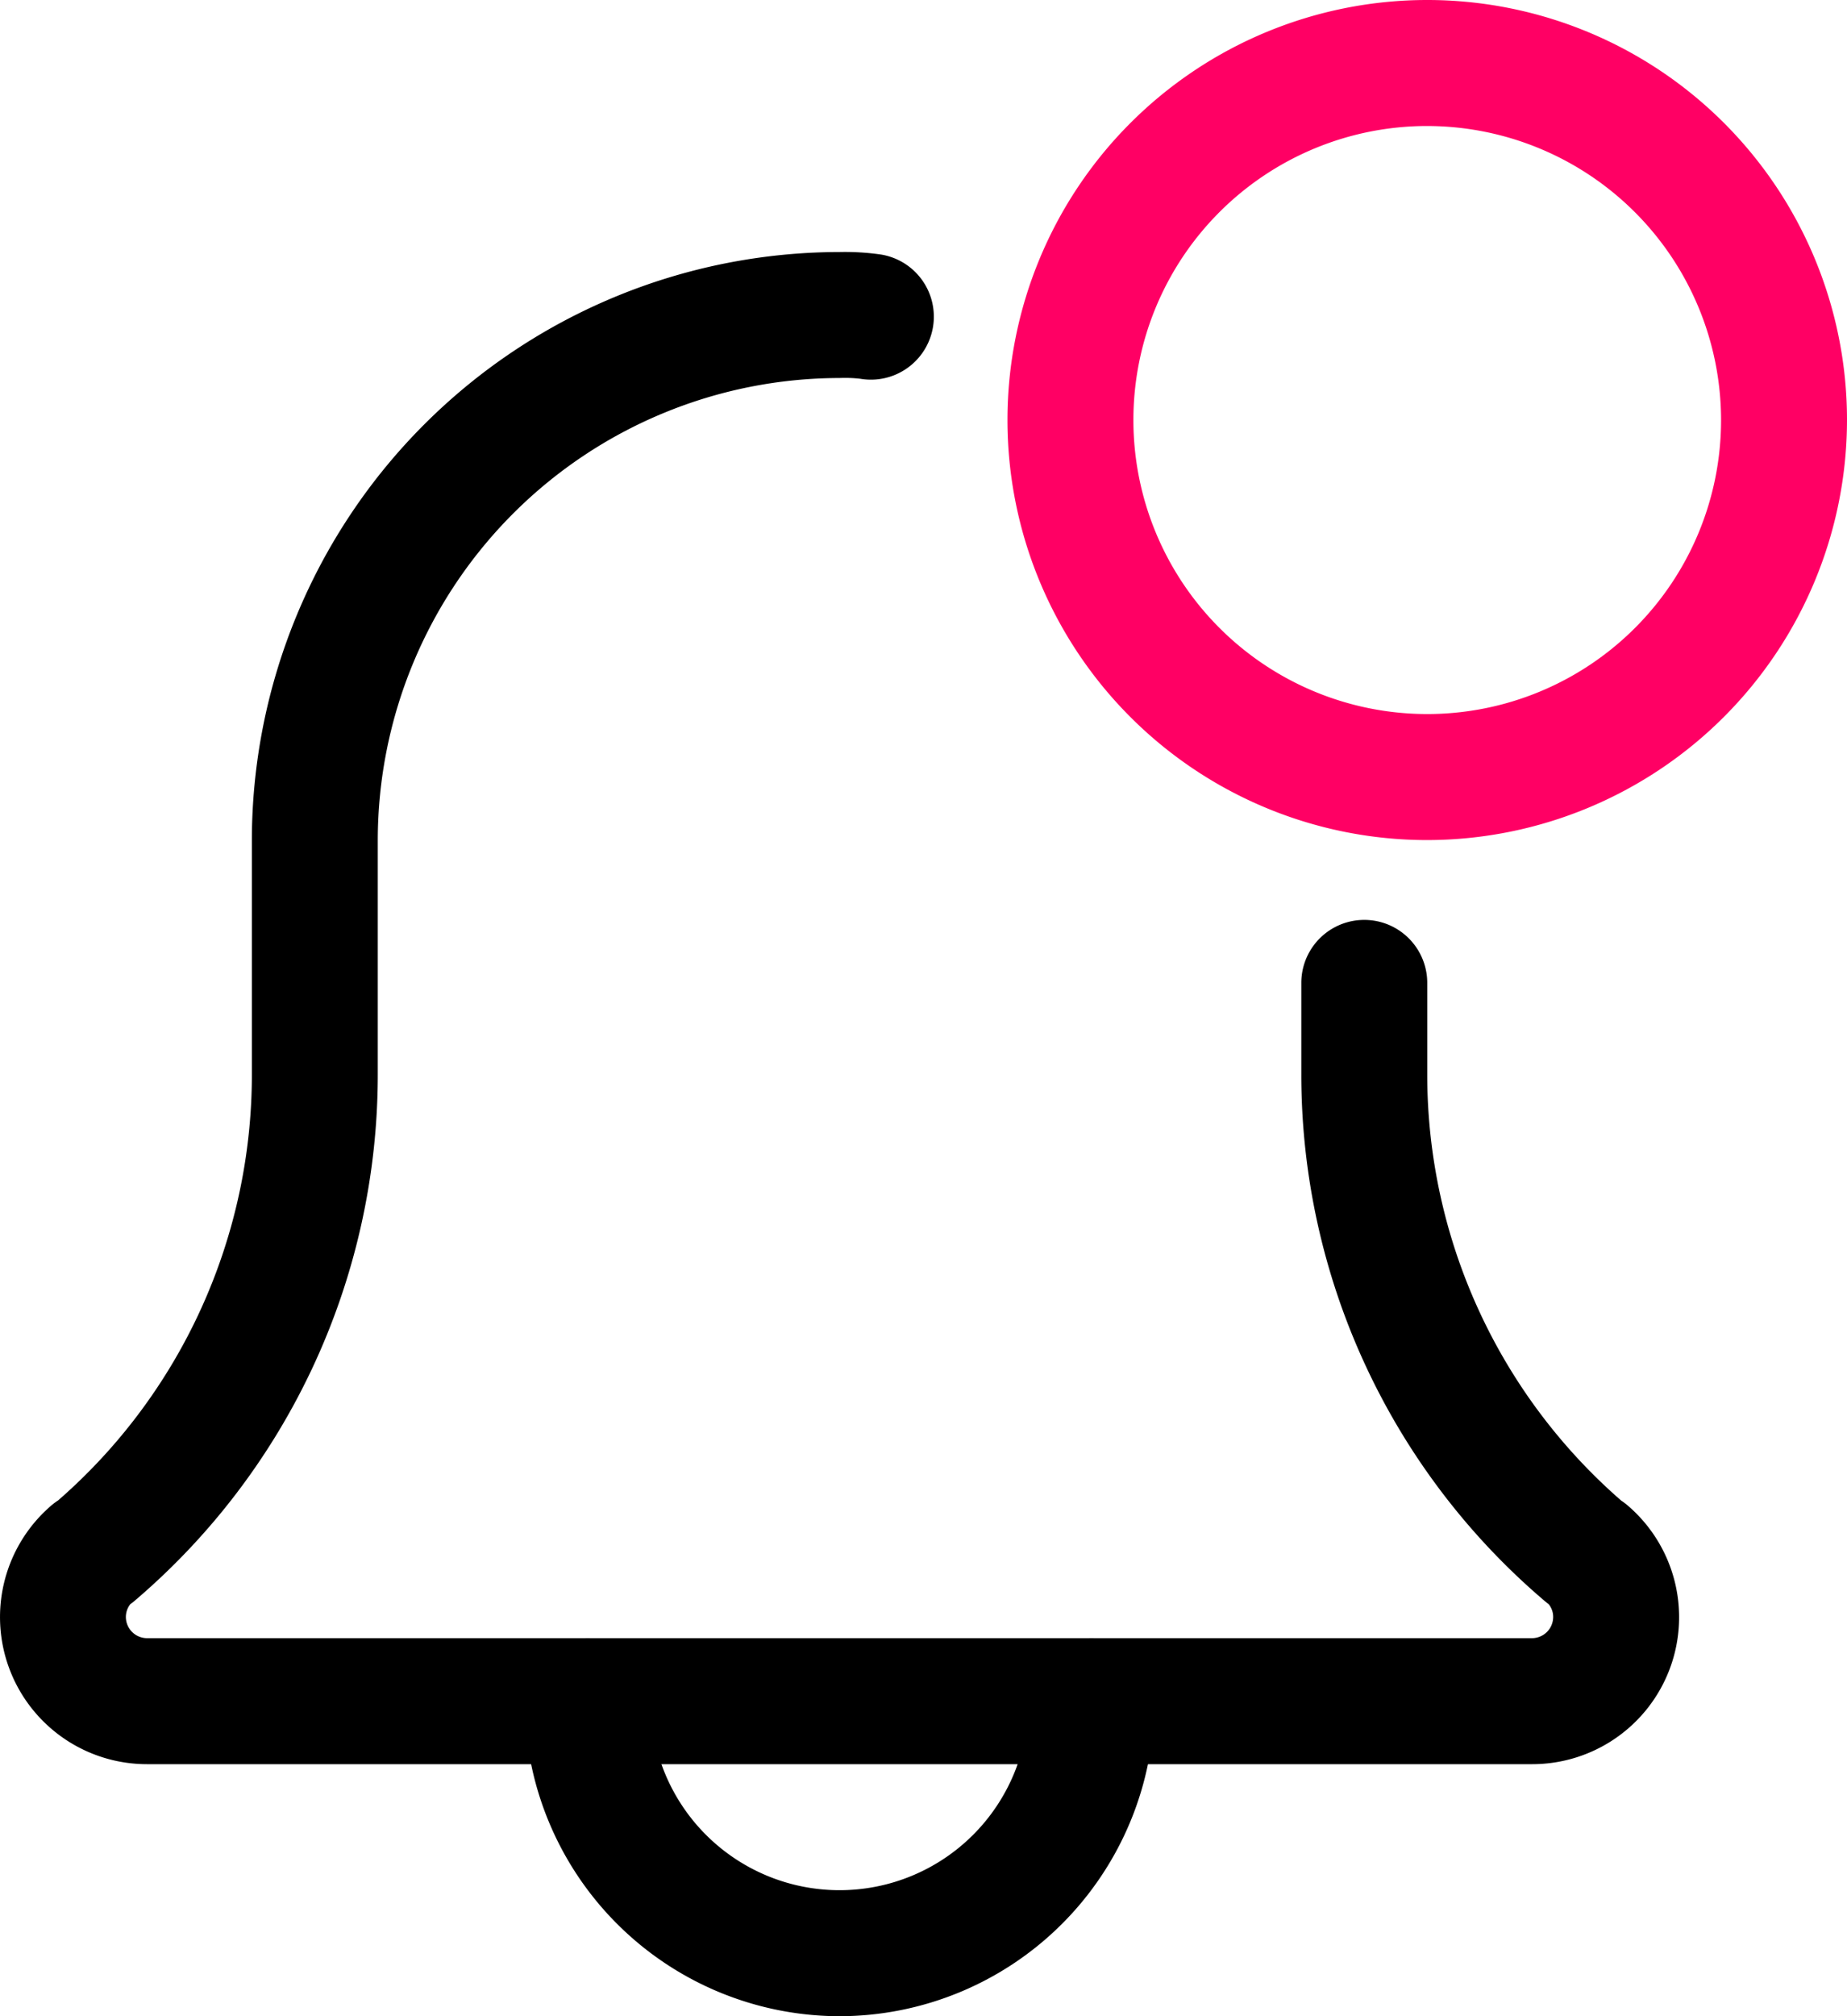
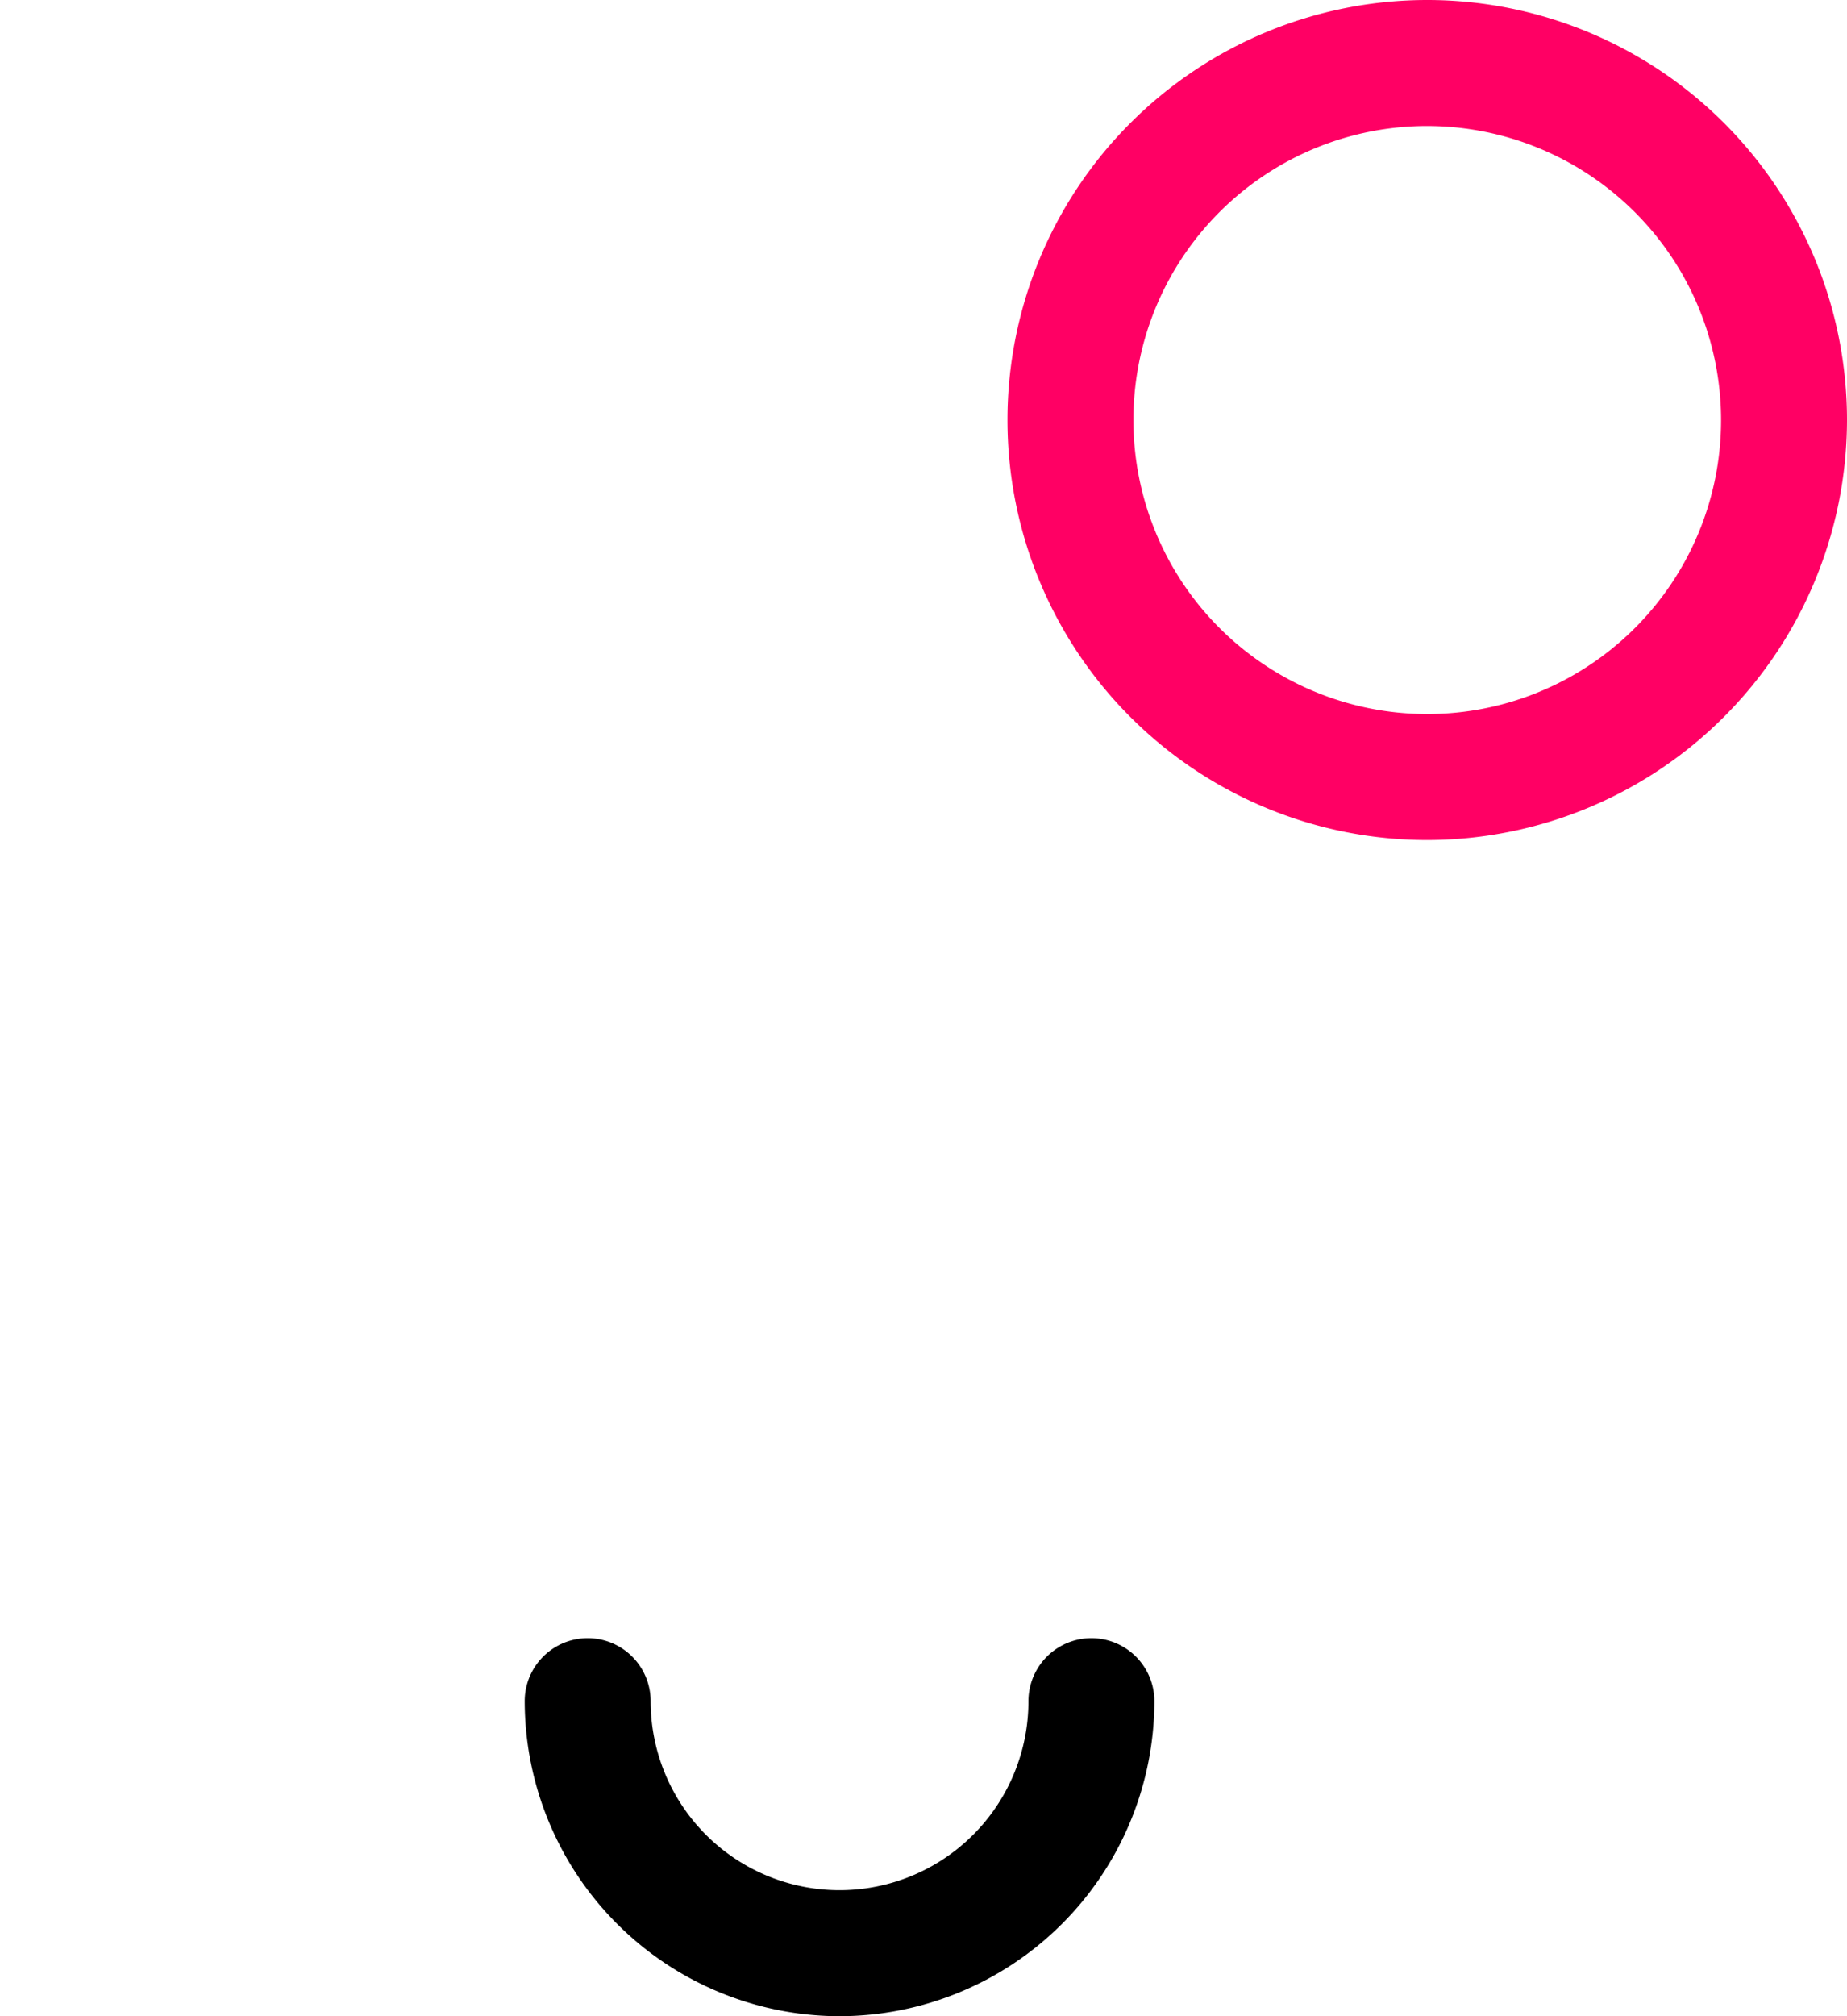
<svg xmlns="http://www.w3.org/2000/svg" id="notification" width="148" height="161.455" viewBox="0 0 148 161.455">
  <path id="Path_140" data-name="Path 140" d="M158.559,446.273a25.259,25.259,0,0,1-25.227-25.227,5.045,5.045,0,0,1,10.091,0,15.136,15.136,0,0,0,30.273,0,5.045,5.045,0,0,1,10.091,0A25.258,25.258,0,0,1,158.559,446.273Zm0,0" transform="translate(-91.287 -284.818)" />
-   <path id="Path_141" data-name="Path 141" d="M122.773,185.091h-111a11.776,11.776,0,0,1-7.656-20.72,4.65,4.65,0,0,1,.538-.4A45.212,45.212,0,0,0,20.182,129.86V111.091A47.147,47.147,0,0,1,67.272,64a20.266,20.266,0,0,1,3.317.2,5.043,5.043,0,1,1-1.656,9.949,10.588,10.588,0,0,0-1.662-.06,37.044,37.044,0,0,0-37,37V129.86a55.33,55.33,0,0,1-19.529,42.187c-.1.081-.188.155-.3.229a1.665,1.665,0,0,0-.356,1.043A1.7,1.7,0,0,0,11.772,175h111a1.7,1.7,0,0,0,1.683-1.681,1.607,1.607,0,0,0-.363-1.043c-.1-.074-.188-.148-.289-.229a55.317,55.317,0,0,1-19.529-42.187v-7.332a5.045,5.045,0,1,1,10.091,0v7.332a45.228,45.228,0,0,0,15.547,34.128,4.9,4.9,0,0,1,.517.39,11.77,11.77,0,0,1-7.656,20.713Zm0,0" transform="translate(0 -43.818)" />
  <path id="Path_142" data-name="Path 142" d="M289.637,67.272a33.636,33.636,0,1,1,33.636-33.636A33.674,33.674,0,0,1,289.637,67.272Zm0-57.182a23.545,23.545,0,1,0,23.545,23.546A23.571,23.571,0,0,0,289.637,10.091Zm0,0" transform="translate(-175.273)" fill="#ff0064" />
</svg>